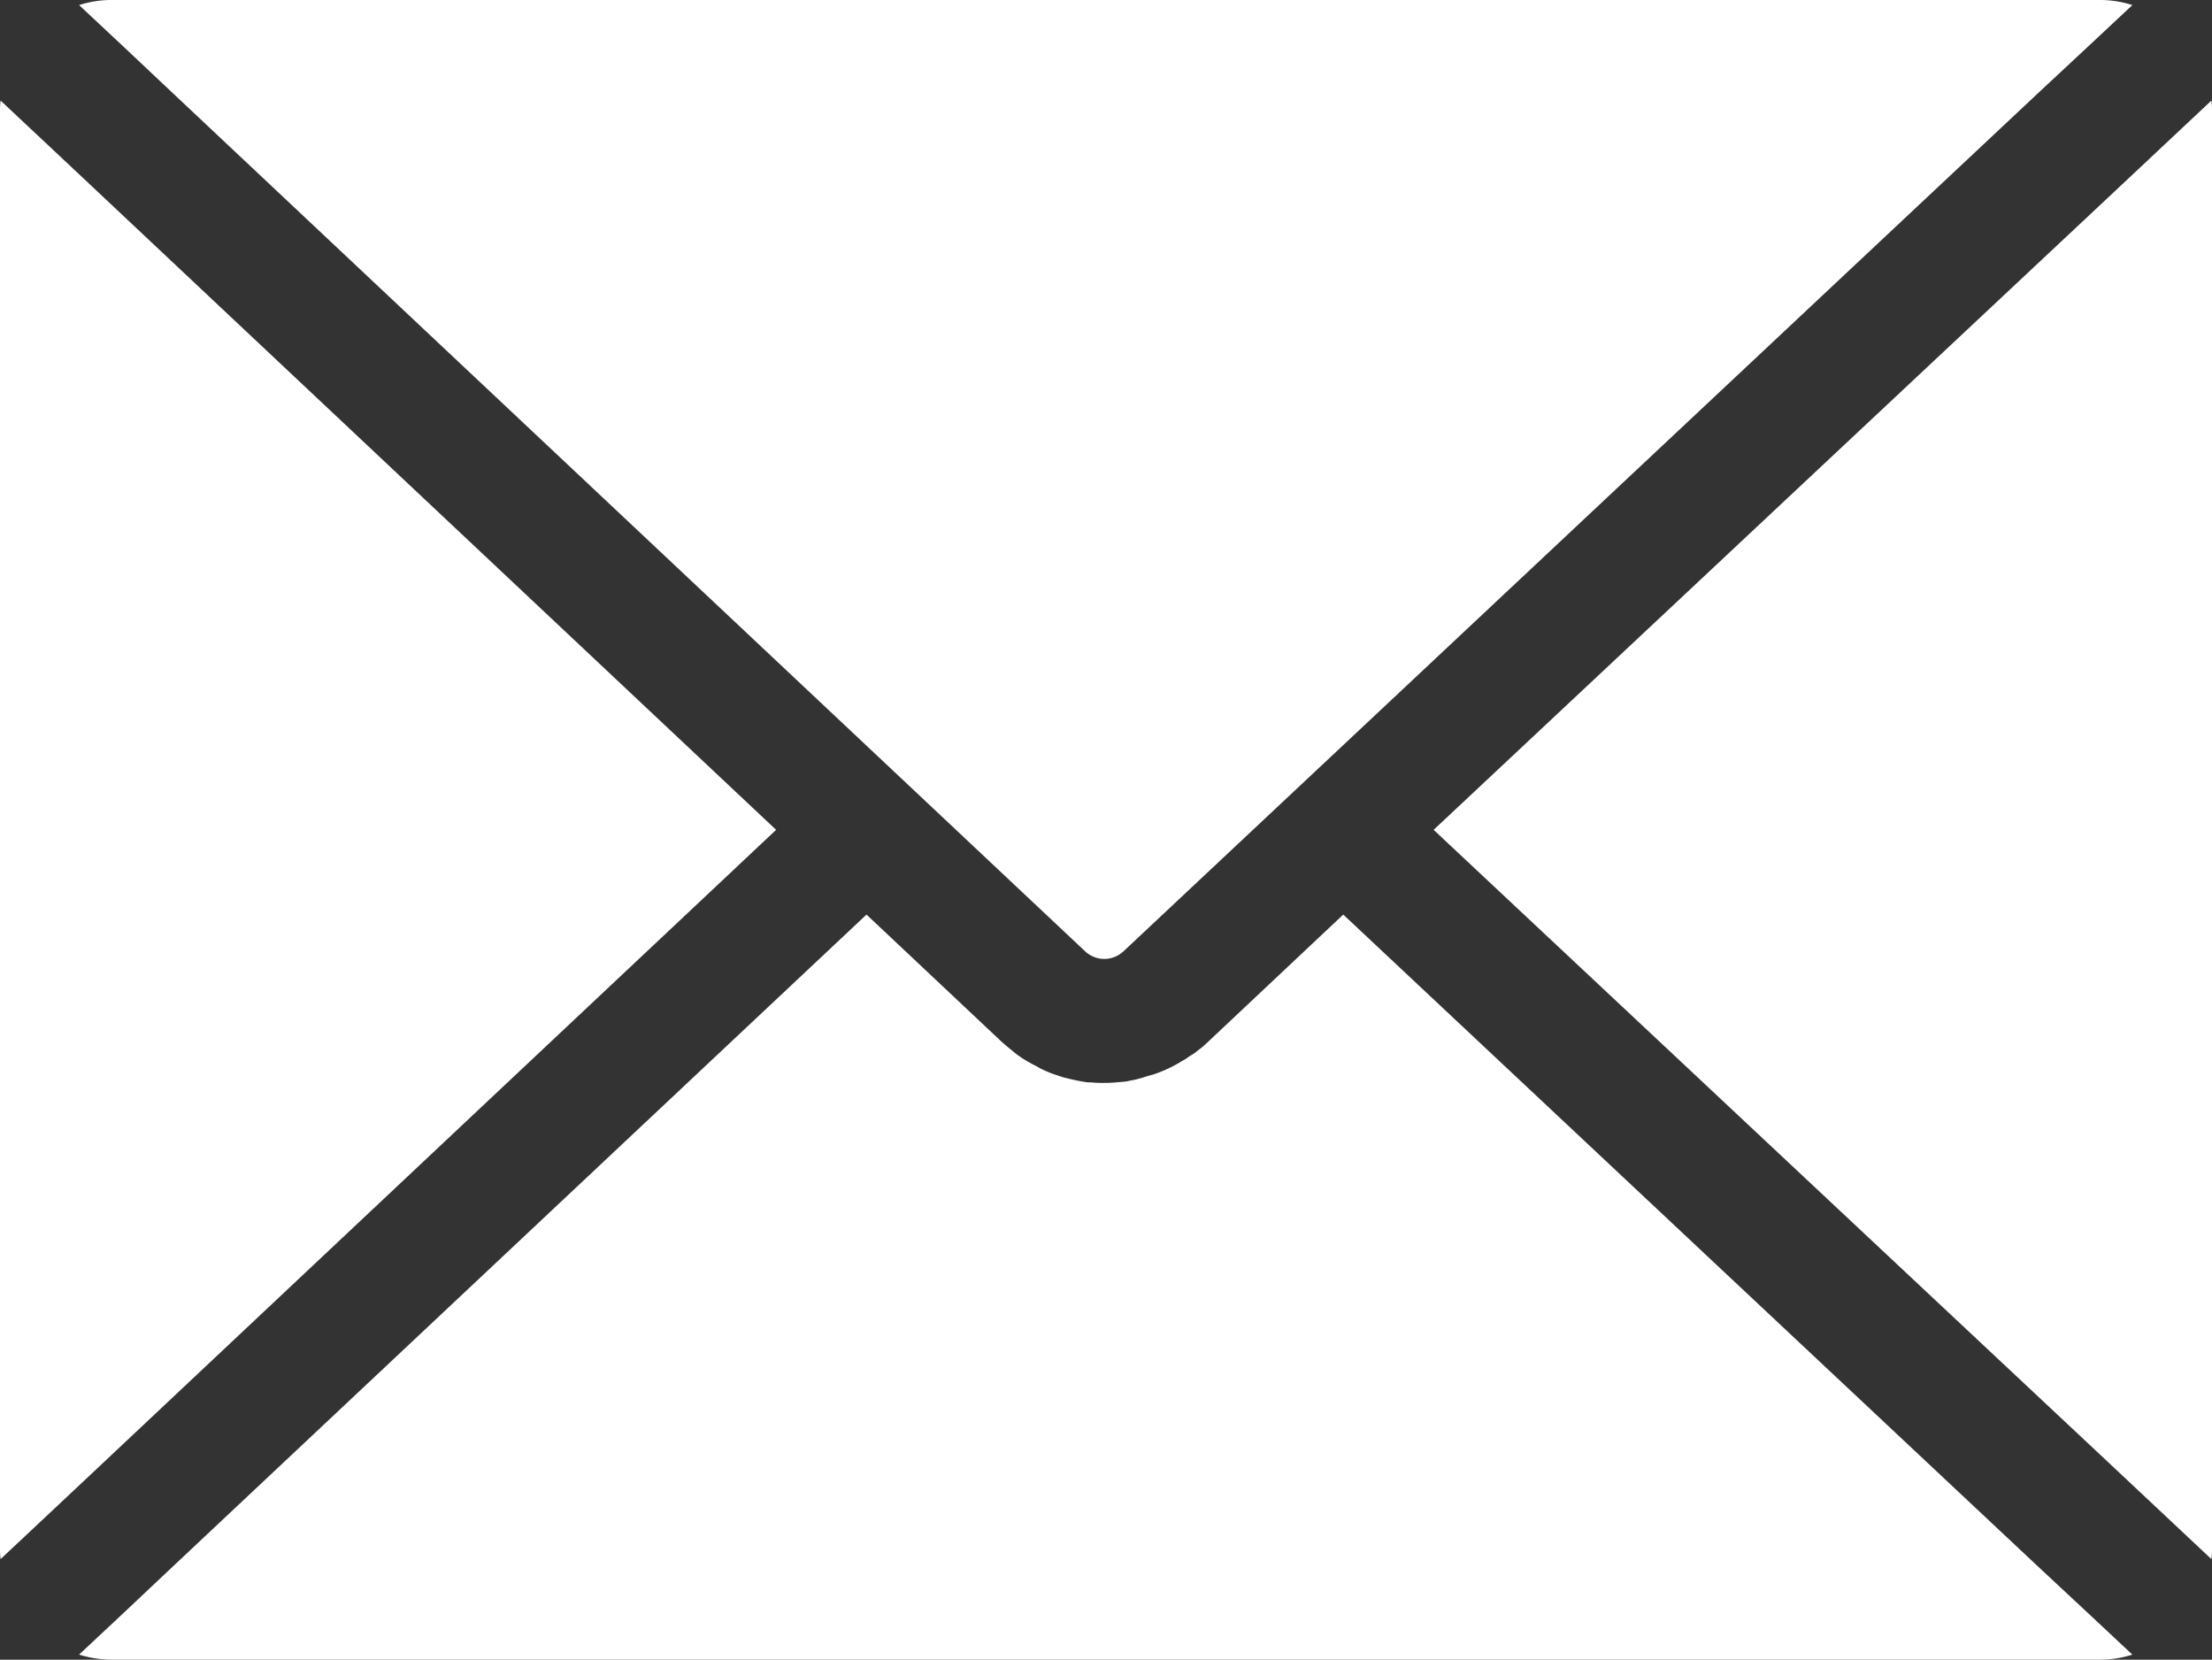
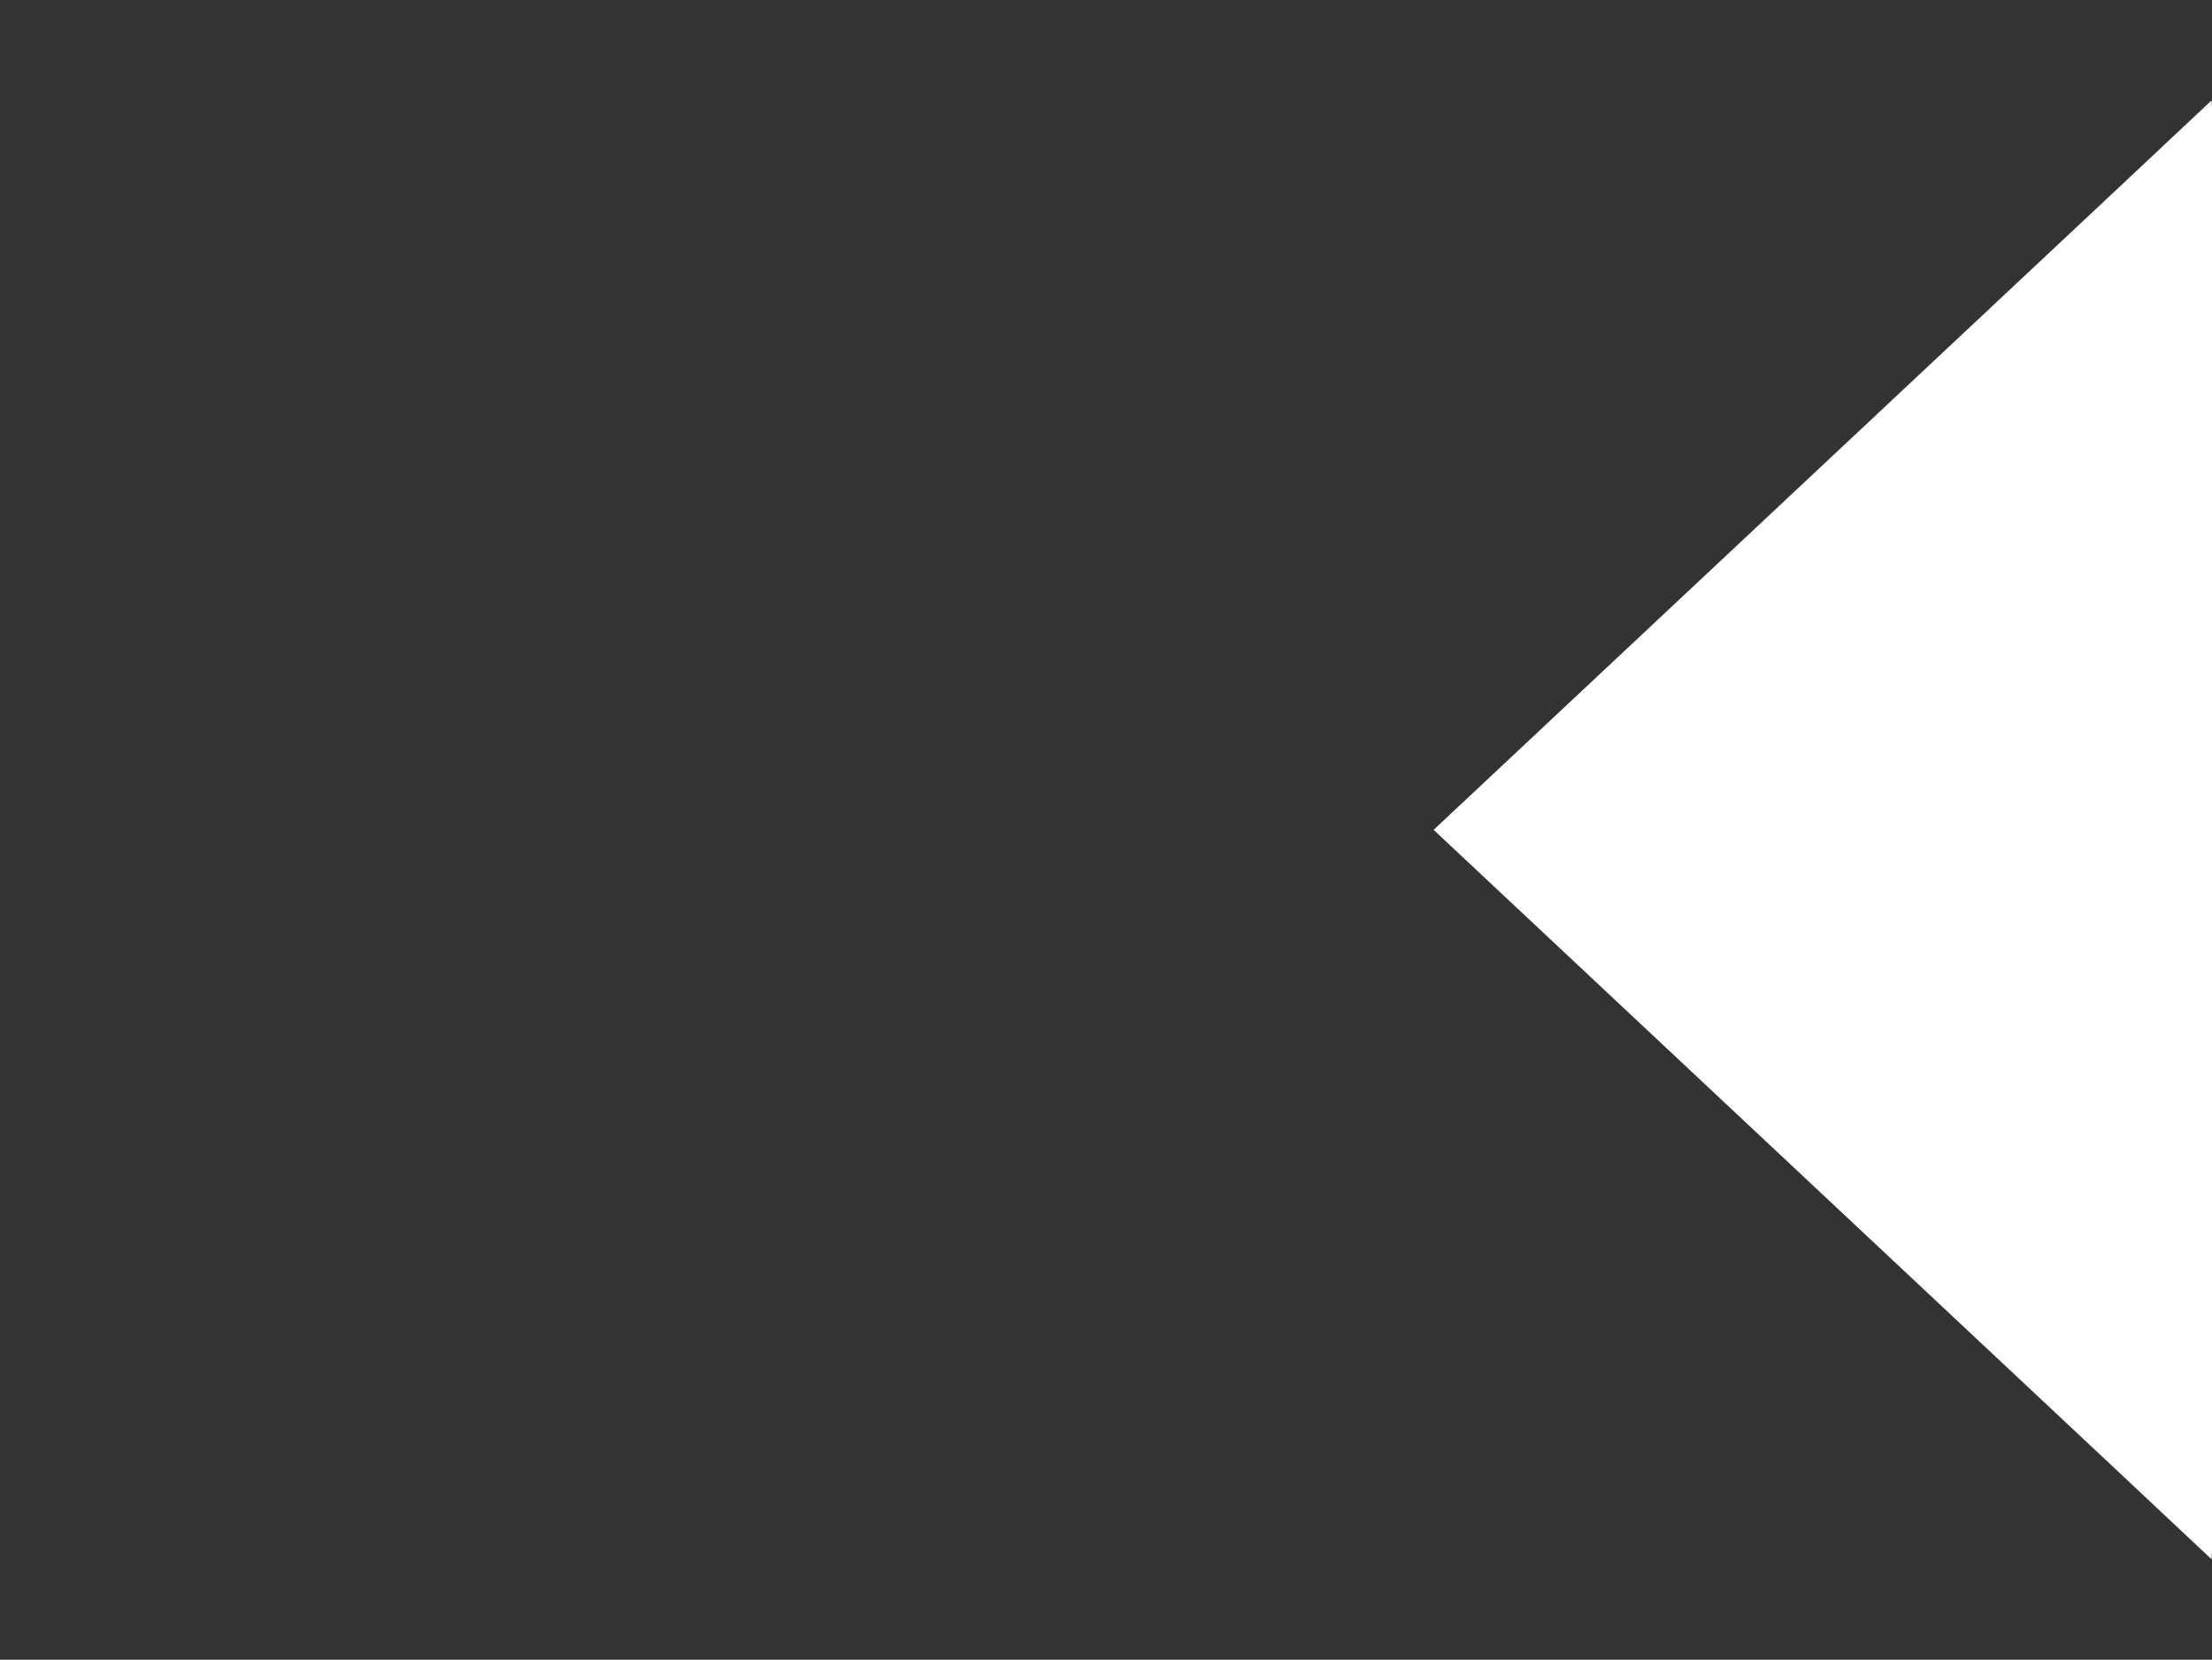
<svg xmlns="http://www.w3.org/2000/svg" id="148063d3-63d7-4855-802b-cd0062d86738" data-name="Calque 1" width="391.6" height="293.8" viewBox="0 0 391.6 293.8">
  <rect x="0" y="0" width="391.6" height="293.8" fill="#333333" stroke="none" />
  <title>mail</title>
-   <path d="M16.4,260.7l-8.2,7.7L.1,276a14.769,14.769,0,0,1-.1-2.1V19.9a14.769,14.769,0,0,1,.1-2.1l8.1,7.6,8.2,7.7,121,113.8Z" style="fill:#fff" />
-   <path d="M369.7,285.6l7.8,7.3a18.529,18.529,0,0,1-5.8.9H19.9a19.636,19.636,0,0,1-5.9-.9l7.8-7.3,8.7-8.2L153.4,161.9l23.8,22.4c1,.9,2,1.7,3,2.5l.9.6c.3.2.5.3.8.5.4.2.7.4,1.1.6a10.908,10.908,0,0,1,1.1.6h0a22.877,22.877,0,0,0,2.3,1l1.8.6c1.2.3,2.4.6,3.7.8a4.869,4.869,0,0,0,1.2.1,20.902,20.902,0,0,0,2.5.1c1.1,0,2.1-.1,3.2-.2a5.019,5.019,0,0,0,1.2-.2,11.627,11.627,0,0,0,1.8-.4c.4-.1.7-.2,1-.3.1,0,.2-.1.3-.1.4-.1.7-.2,1.1-.3a23.77,23.77,0,0,0,5.1-2.4,6.726,6.726,0,0,0,1.1-.7c.3-.2.5-.3.8-.5a5.547,5.547,0,0,0,.8-.6,16.319,16.319,0,0,0,2-1.7l23.8-22.4L360.9,277.4Z" style="fill:#fff" />
-   <path d="M21.8,8.2,14,.9A18.707,18.707,0,0,1,19.9,0H371.7a18.529,18.529,0,0,1,5.8.9l-7.8,7.3-8.8,8.2L237.8,131.9l-38.9,36.5a4.957,4.957,0,0,1-6.8,0L30.5,16.4Z" style="fill:#fff" />
  <path d="M391.6,19.9v254a14.769,14.769,0,0,1-.1,2.1l-8.1-7.6-8.2-7.7L253.8,146.9,375.2,33.1l8.2-7.7,8.1-7.6a14.769,14.769,0,0,1,.1,2.1Z" style="fill:#fff" />
</svg>